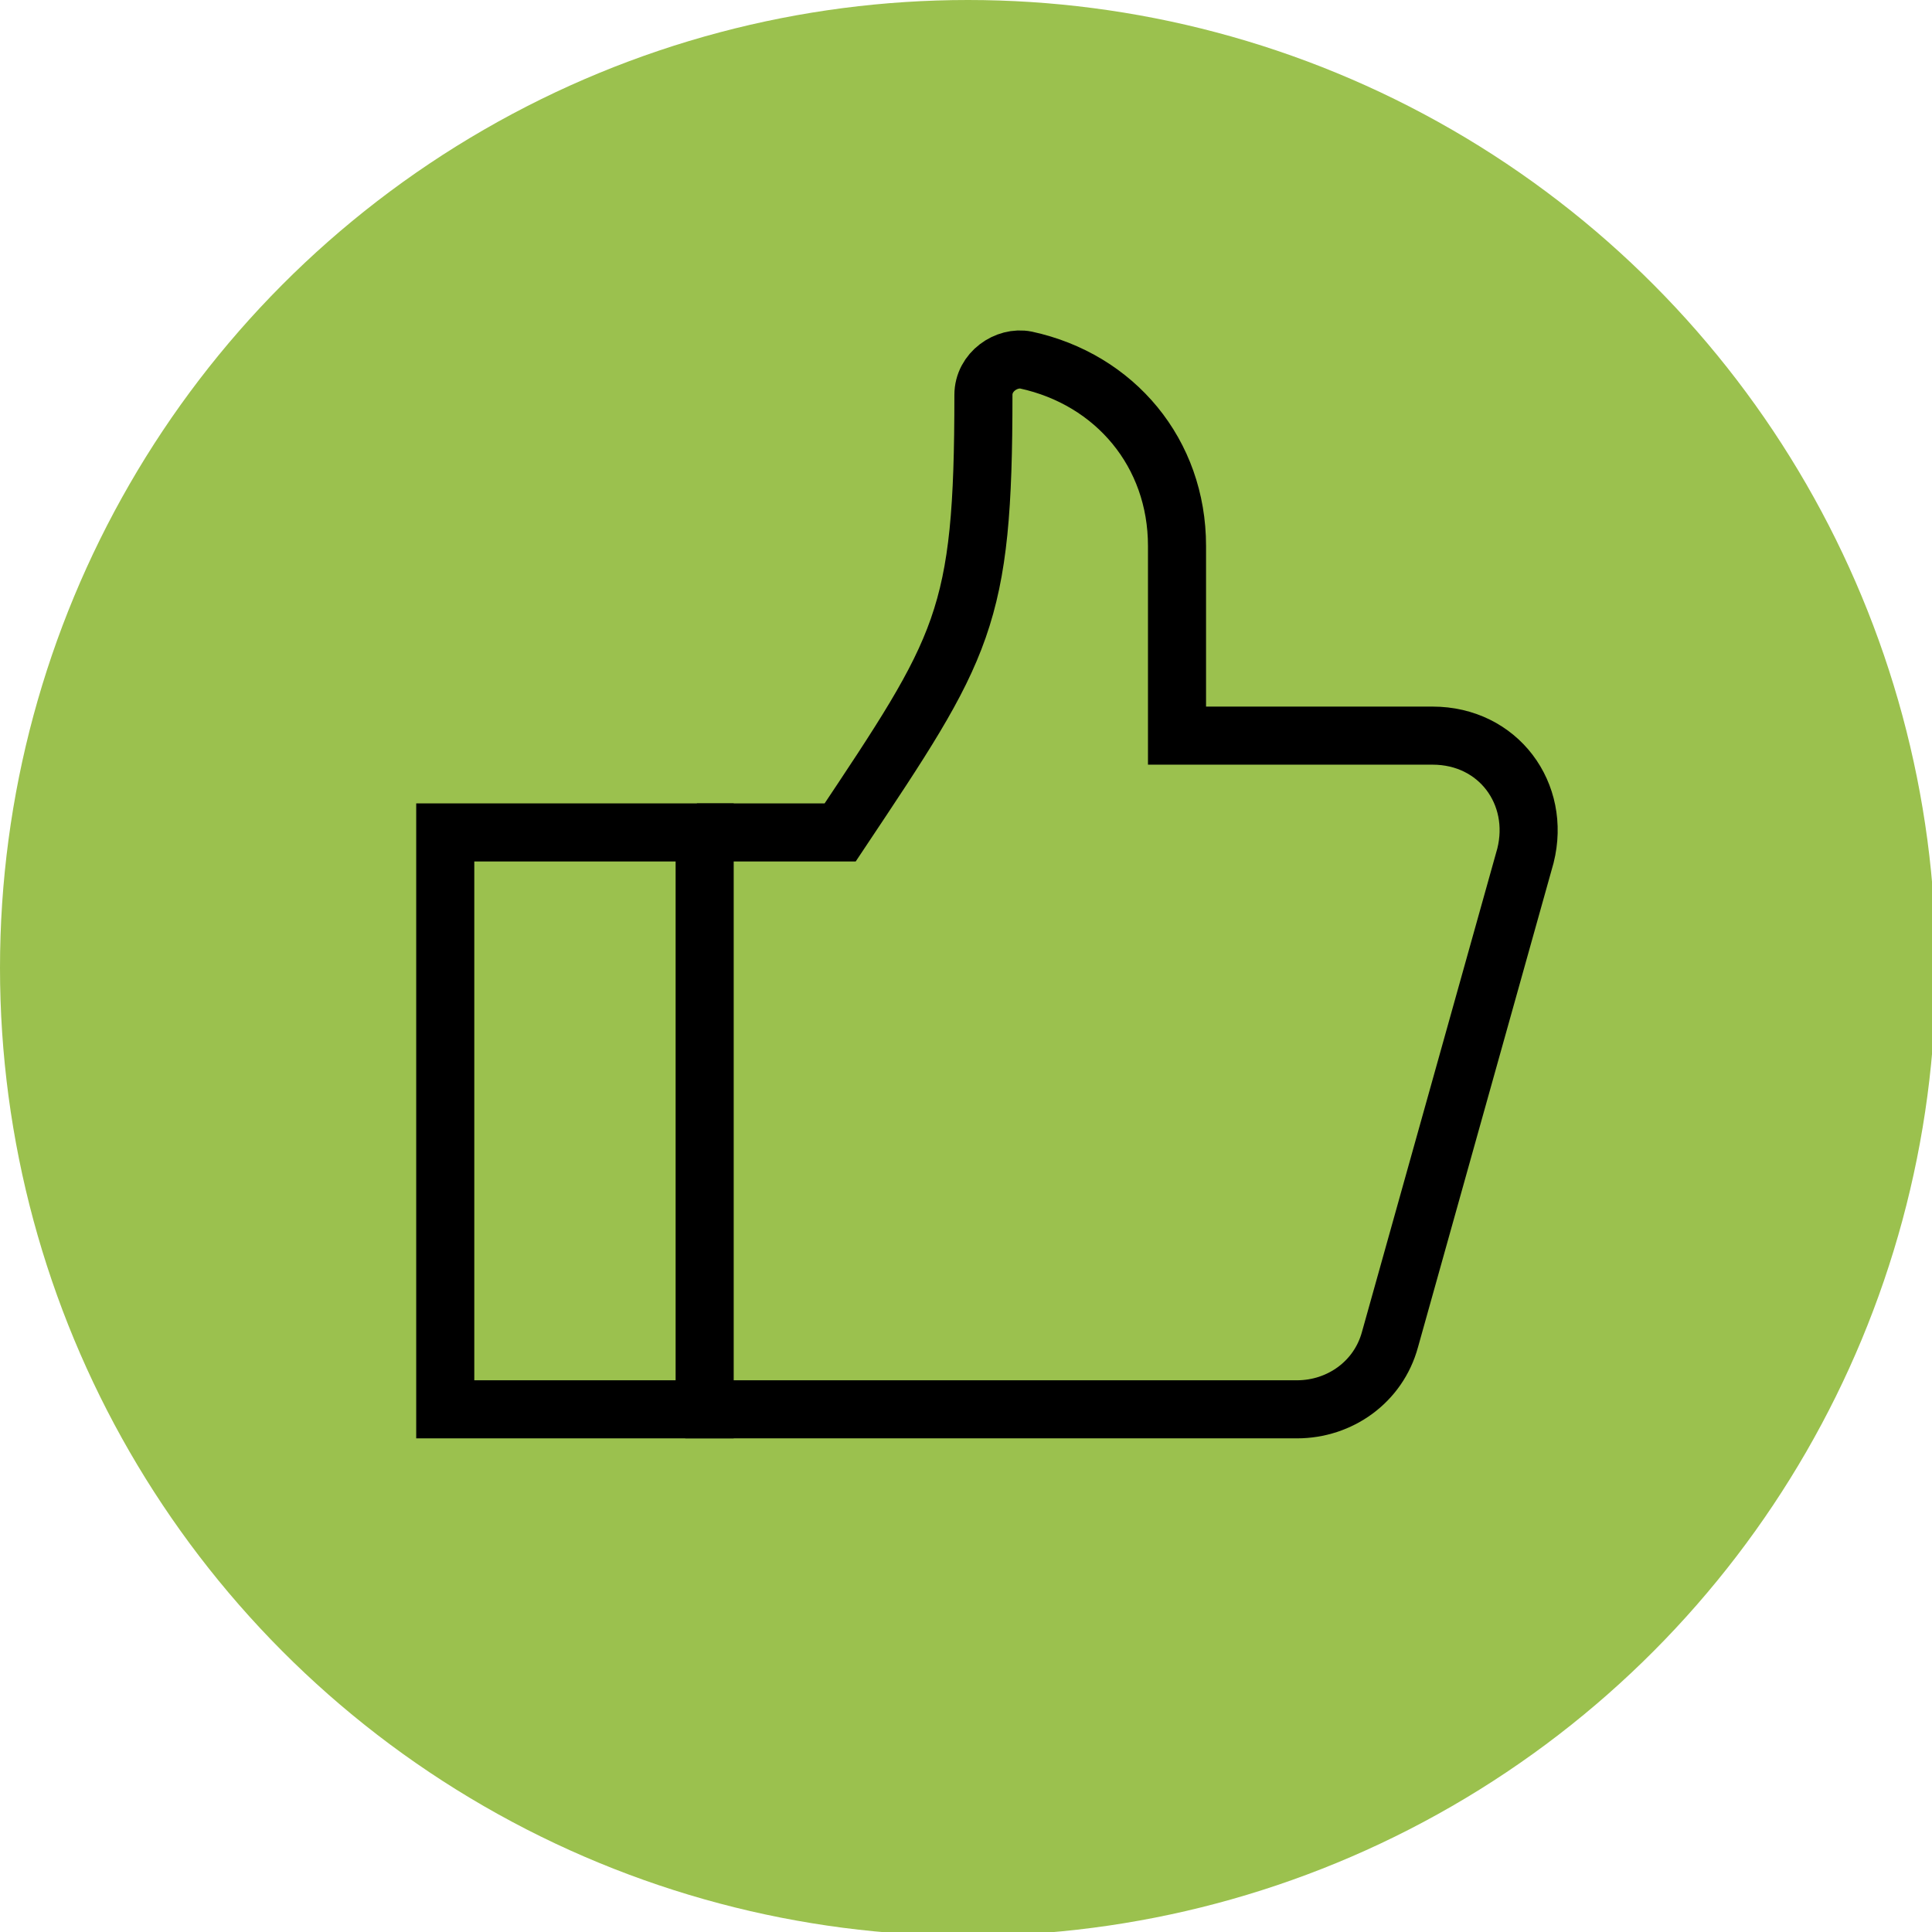
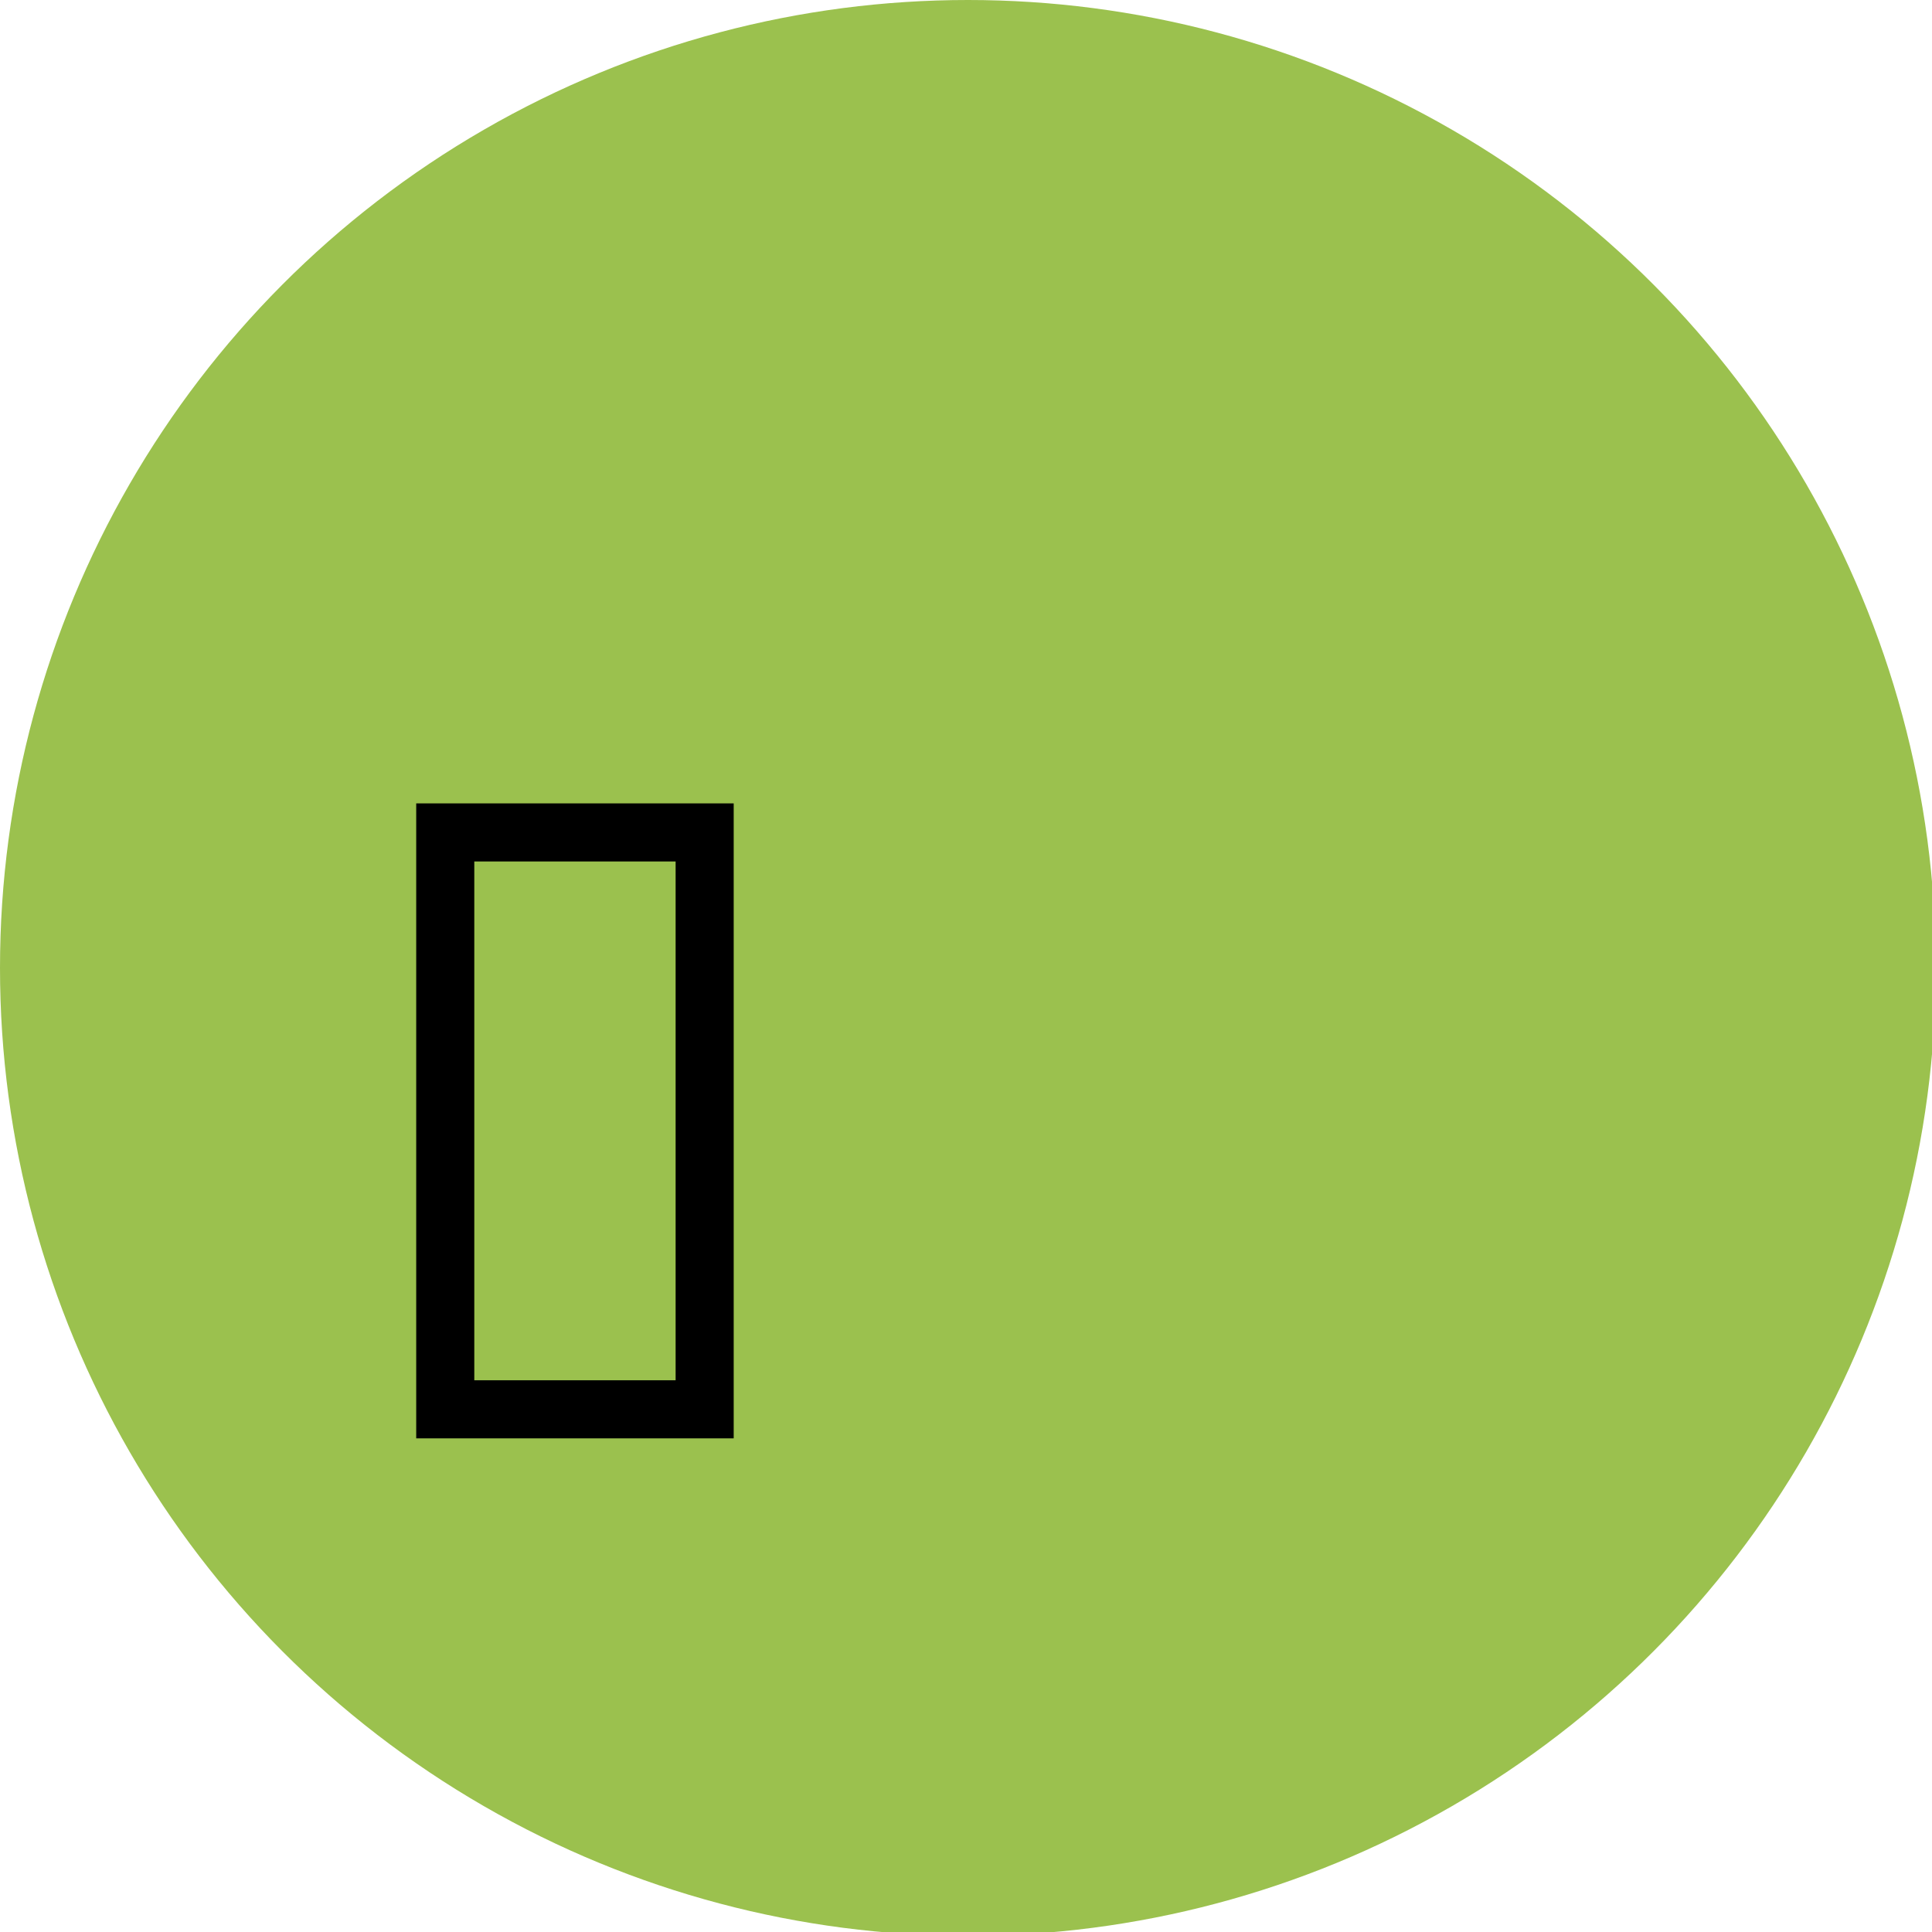
<svg xmlns="http://www.w3.org/2000/svg" id="b" viewBox="0 0 4.99 4.99">
  <defs>
    <style>.j{fill:none;stroke:#000;stroke-miterlimit:13.33;stroke-width:.15px;}.k{fill:#9bc14e;}</style>
  </defs>
  <g id="c">
    <circle class="k" cx="2.5" cy="2.5" r="2.5" />
    <g id="d">
      <g id="e">
        <g id="f">
          <path id="g" class="j" d="M1.82,3.64h-.67v-1.49h.67v1.49Z" />
          <g id="h">
-             <path id="i" class="j" d="M1.77,3.64h1.58c.11,0,.21-.07.24-.18l.35-1.25c.04-.16-.07-.31-.24-.31h-.66v-.49c0-.24-.16-.43-.39-.48-.05-.01-.11.03-.11.09h0c0,.58-.05.65-.37,1.13h-.37" />
-           </g>
+             </g>
        </g>
      </g>
    </g>
  </g>
</svg>